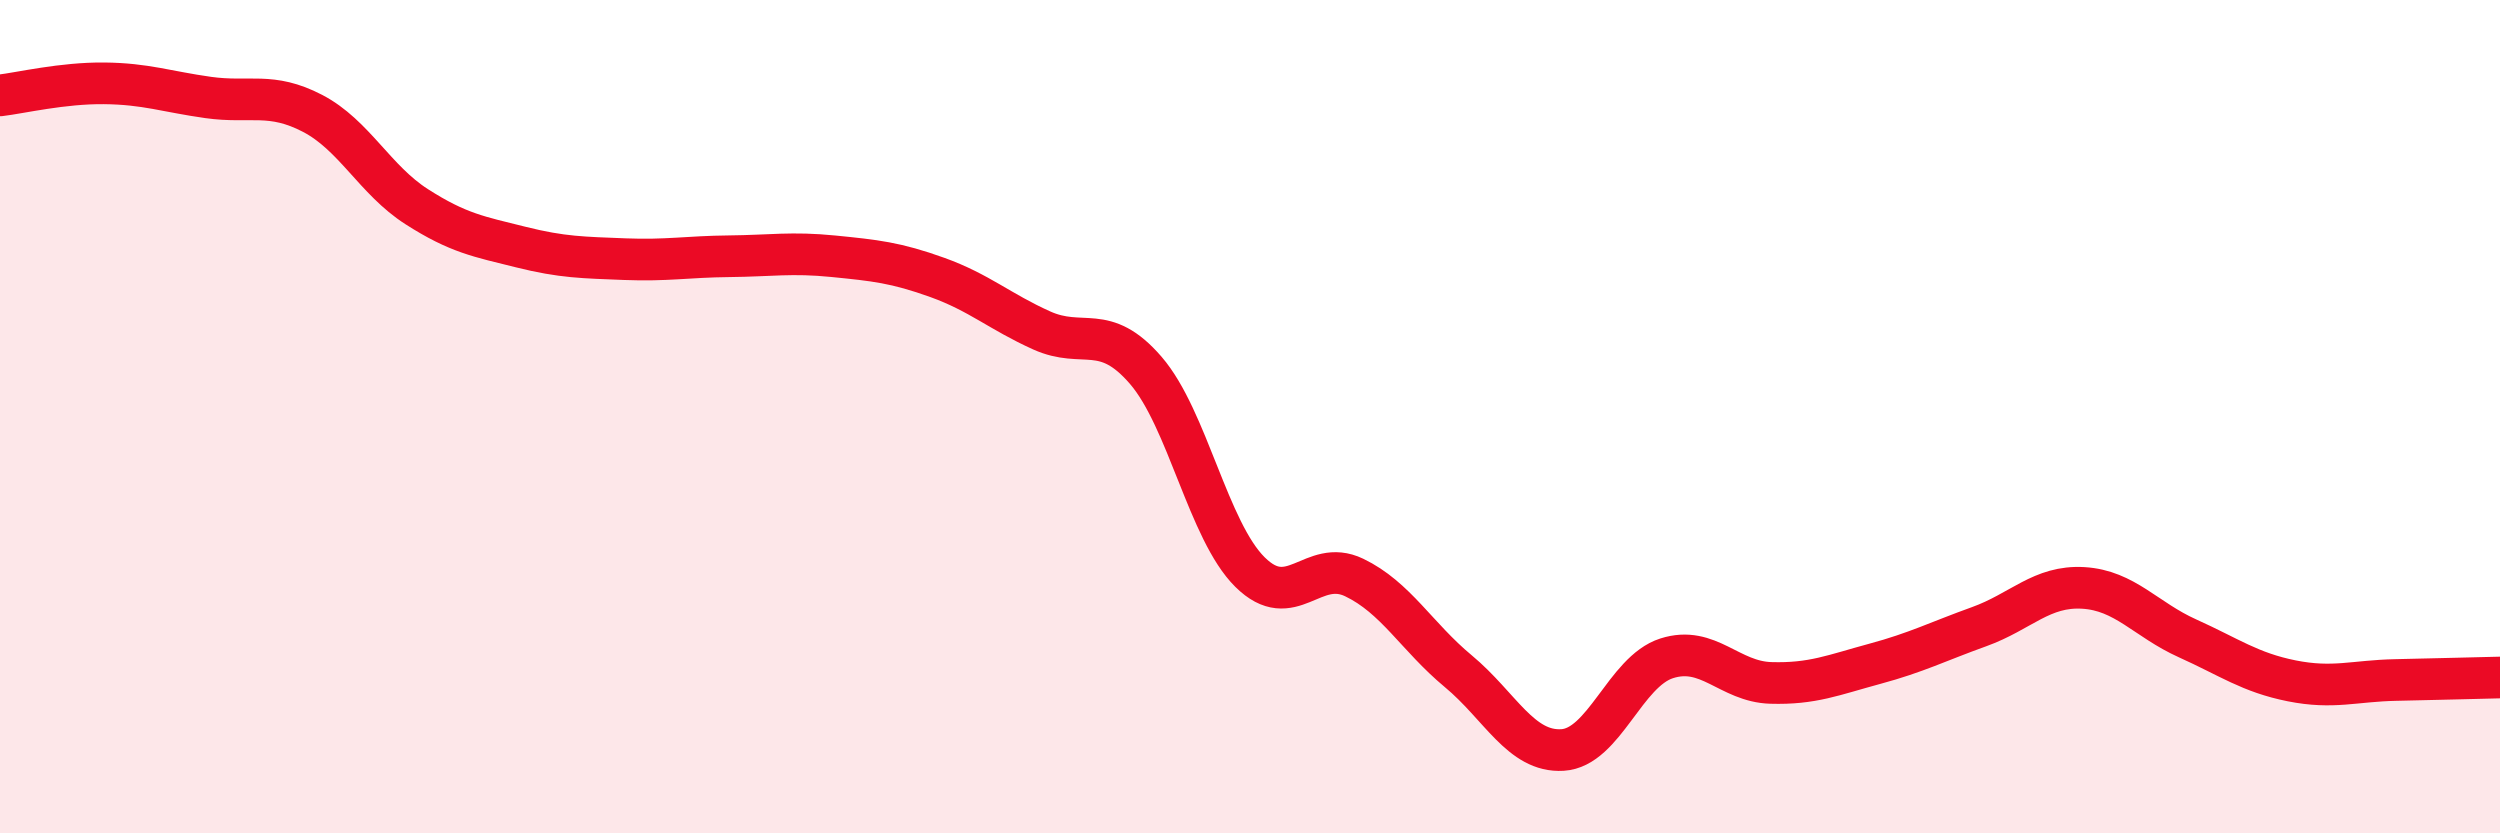
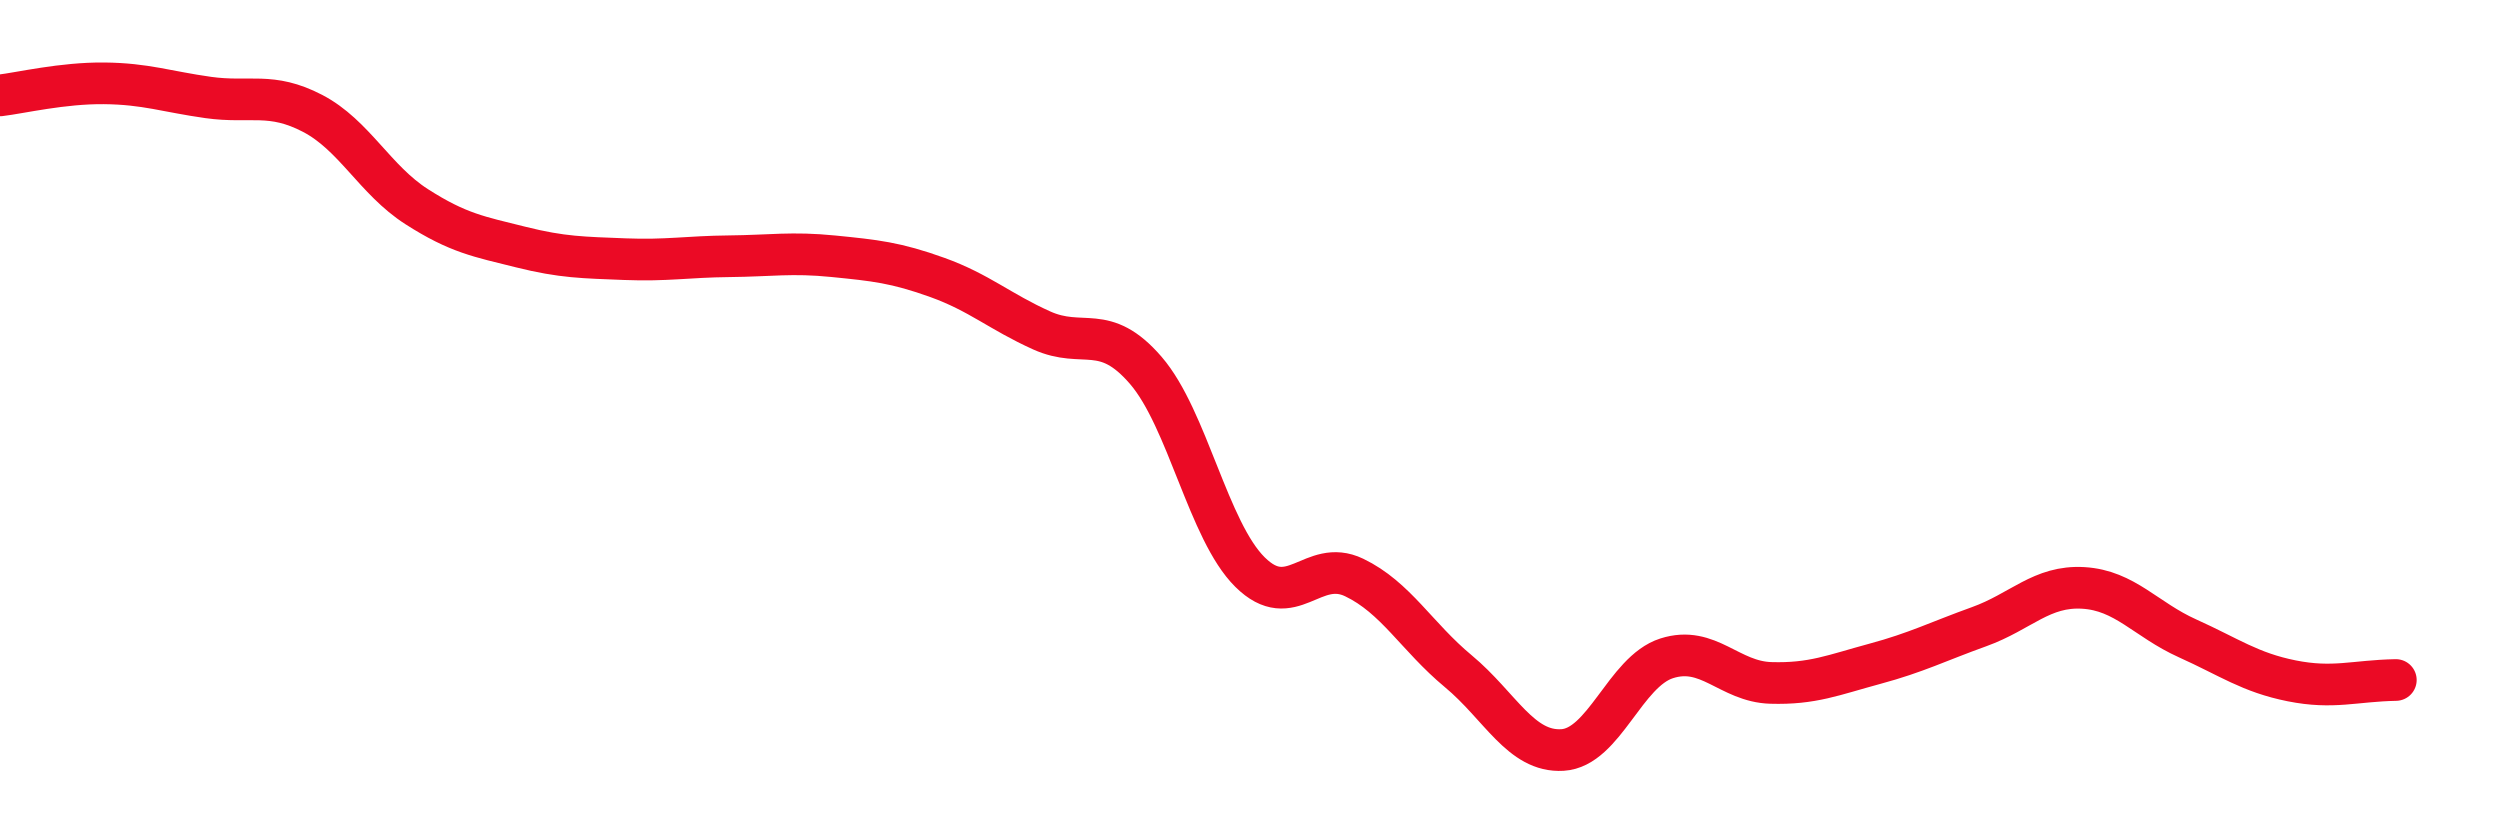
<svg xmlns="http://www.w3.org/2000/svg" width="60" height="20" viewBox="0 0 60 20">
-   <path d="M 0,2.29 C 0.5,2.23 1.5,1.99 2.5,2 C 3.5,2.01 4,2.2 5,2.34 C 6,2.48 6.5,2.2 7.5,2.72 C 8.5,3.24 9,4.32 10,4.96 C 11,5.6 11.5,5.68 12.5,5.93 C 13.5,6.18 14,6.18 15,6.22 C 16,6.26 16.5,6.16 17.5,6.15 C 18.5,6.14 19,6.05 20,6.15 C 21,6.25 21.5,6.3 22.5,6.66 C 23.5,7.02 24,7.48 25,7.93 C 26,8.38 26.5,7.73 27.5,8.89 C 28.5,10.05 29,12.74 30,13.73 C 31,14.72 31.5,13.38 32.5,13.86 C 33.5,14.34 34,15.28 35,16.11 C 36,16.94 36.5,18.06 37.5,18 C 38.5,17.94 39,16.12 40,15.8 C 41,15.48 41.5,16.36 42.5,16.39 C 43.5,16.42 44,16.2 45,15.93 C 46,15.66 46.5,15.4 47.5,15.04 C 48.5,14.68 49,14.05 50,14.11 C 51,14.17 51.5,14.87 52.5,15.32 C 53.5,15.77 54,16.14 55,16.34 C 56,16.54 56.5,16.34 57.5,16.32 C 58.5,16.3 59.5,16.27 60,16.26L60 20L0 20Z" fill="#EB0A25" opacity="0.1" stroke-linecap="round" stroke-linejoin="round" />
-   <path d="M 0,2.29 C 0.5,2.23 1.5,1.99 2.5,2 C 3.5,2.01 4,2.2 5,2.34 C 6,2.48 6.5,2.2 7.5,2.72 C 8.5,3.24 9,4.32 10,4.96 C 11,5.6 11.5,5.68 12.5,5.93 C 13.5,6.18 14,6.18 15,6.22 C 16,6.26 16.5,6.16 17.5,6.15 C 18.5,6.14 19,6.05 20,6.15 C 21,6.25 21.5,6.3 22.5,6.66 C 23.5,7.02 24,7.48 25,7.93 C 26,8.38 26.5,7.73 27.5,8.89 C 28.5,10.05 29,12.74 30,13.73 C 31,14.72 31.5,13.38 32.5,13.86 C 33.5,14.34 34,15.28 35,16.11 C 36,16.94 36.5,18.06 37.5,18 C 38.5,17.94 39,16.12 40,15.8 C 41,15.48 41.5,16.36 42.5,16.39 C 43.5,16.42 44,16.2 45,15.93 C 46,15.66 46.5,15.4 47.5,15.04 C 48.5,14.68 49,14.05 50,14.11 C 51,14.17 51.5,14.87 52.5,15.32 C 53.5,15.77 54,16.14 55,16.34 C 56,16.54 56.5,16.34 57.5,16.32 C 58.5,16.3 59.5,16.27 60,16.26" stroke="#EB0A25" stroke-width="1" fill="none" stroke-linecap="round" stroke-linejoin="round" />
+   <path d="M 0,2.29 C 0.5,2.23 1.5,1.99 2.5,2 C 3.5,2.01 4,2.2 5,2.34 C 6,2.48 6.5,2.2 7.5,2.72 C 8.5,3.24 9,4.32 10,4.96 C 11,5.6 11.5,5.68 12.5,5.93 C 13.5,6.18 14,6.18 15,6.22 C 16,6.26 16.5,6.16 17.5,6.15 C 18.5,6.14 19,6.05 20,6.15 C 21,6.25 21.5,6.3 22.5,6.66 C 23.5,7.02 24,7.48 25,7.93 C 26,8.38 26.5,7.73 27.5,8.89 C 28.5,10.05 29,12.74 30,13.73 C 31,14.72 31.5,13.38 32.5,13.86 C 33.5,14.34 34,15.28 35,16.11 C 36,16.94 36.5,18.06 37.5,18 C 38.5,17.94 39,16.12 40,15.8 C 41,15.48 41.5,16.36 42.5,16.39 C 43.5,16.42 44,16.2 45,15.93 C 46,15.66 46.5,15.4 47.5,15.04 C 48.5,14.68 49,14.05 50,14.11 C 51,14.17 51.5,14.87 52.5,15.32 C 53.5,15.77 54,16.14 55,16.34 C 56,16.54 56.5,16.34 57.5,16.32 " stroke="#EB0A25" stroke-width="1" fill="none" stroke-linecap="round" stroke-linejoin="round" />
</svg>